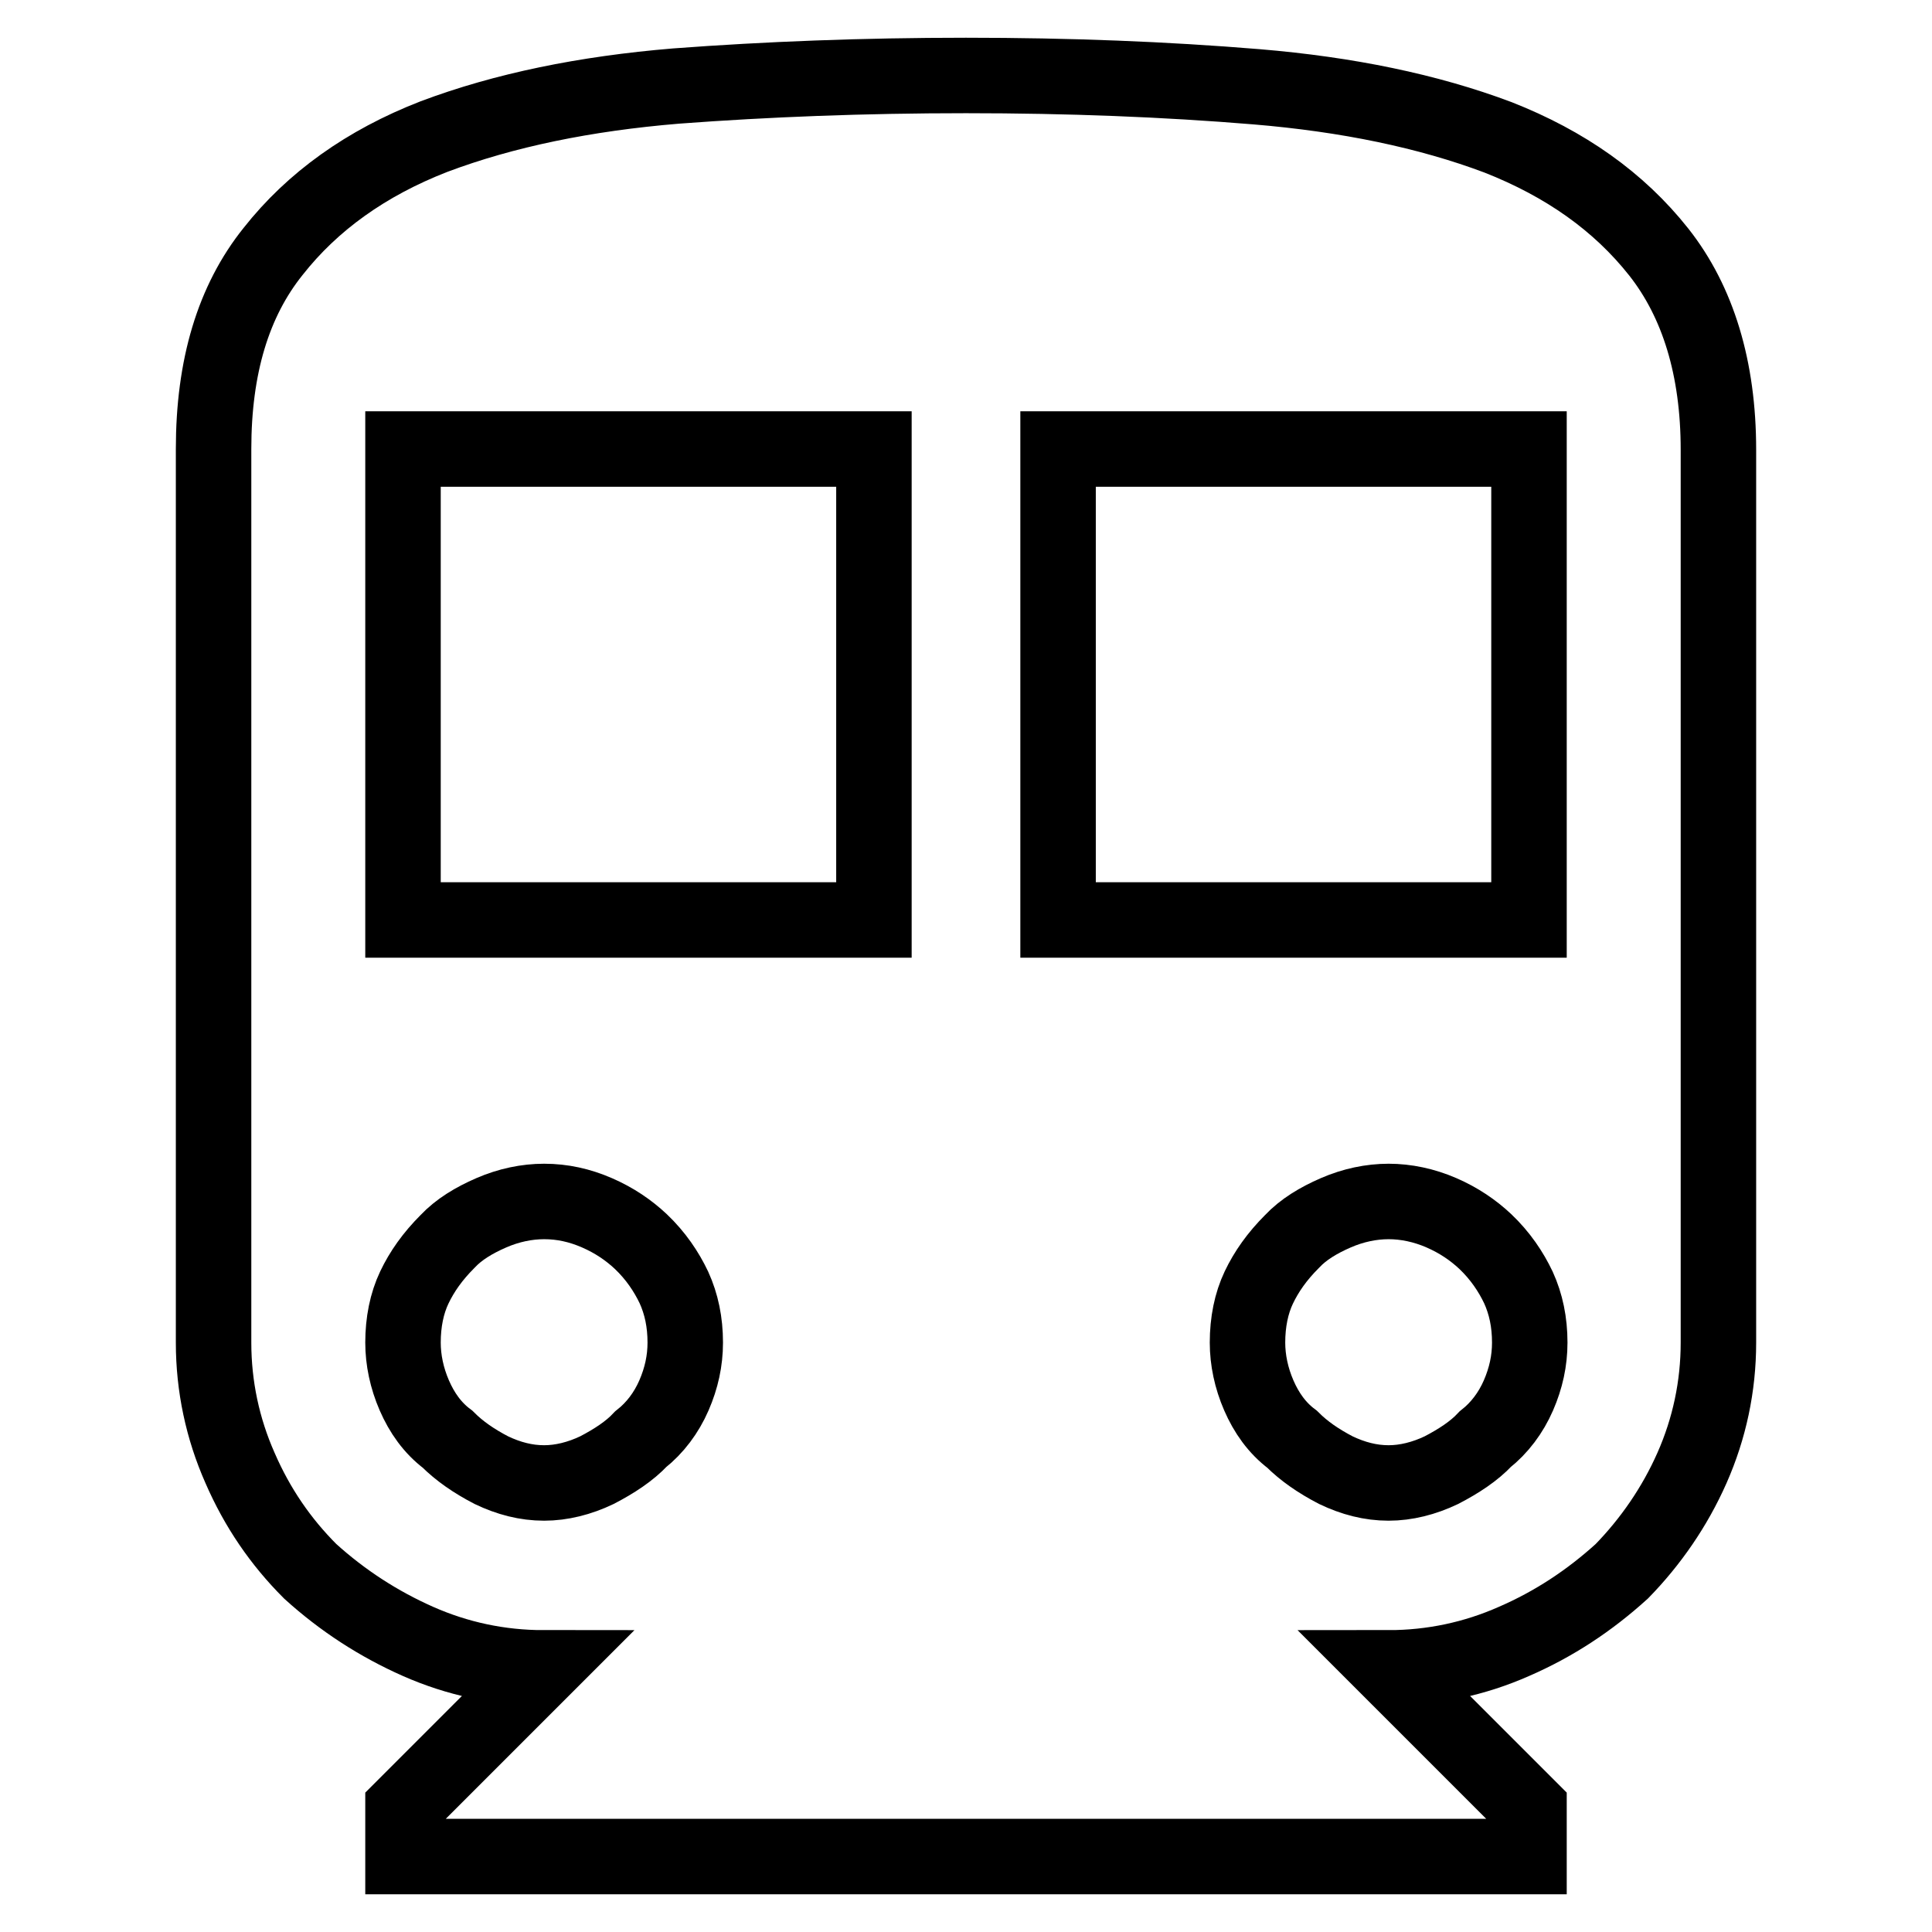
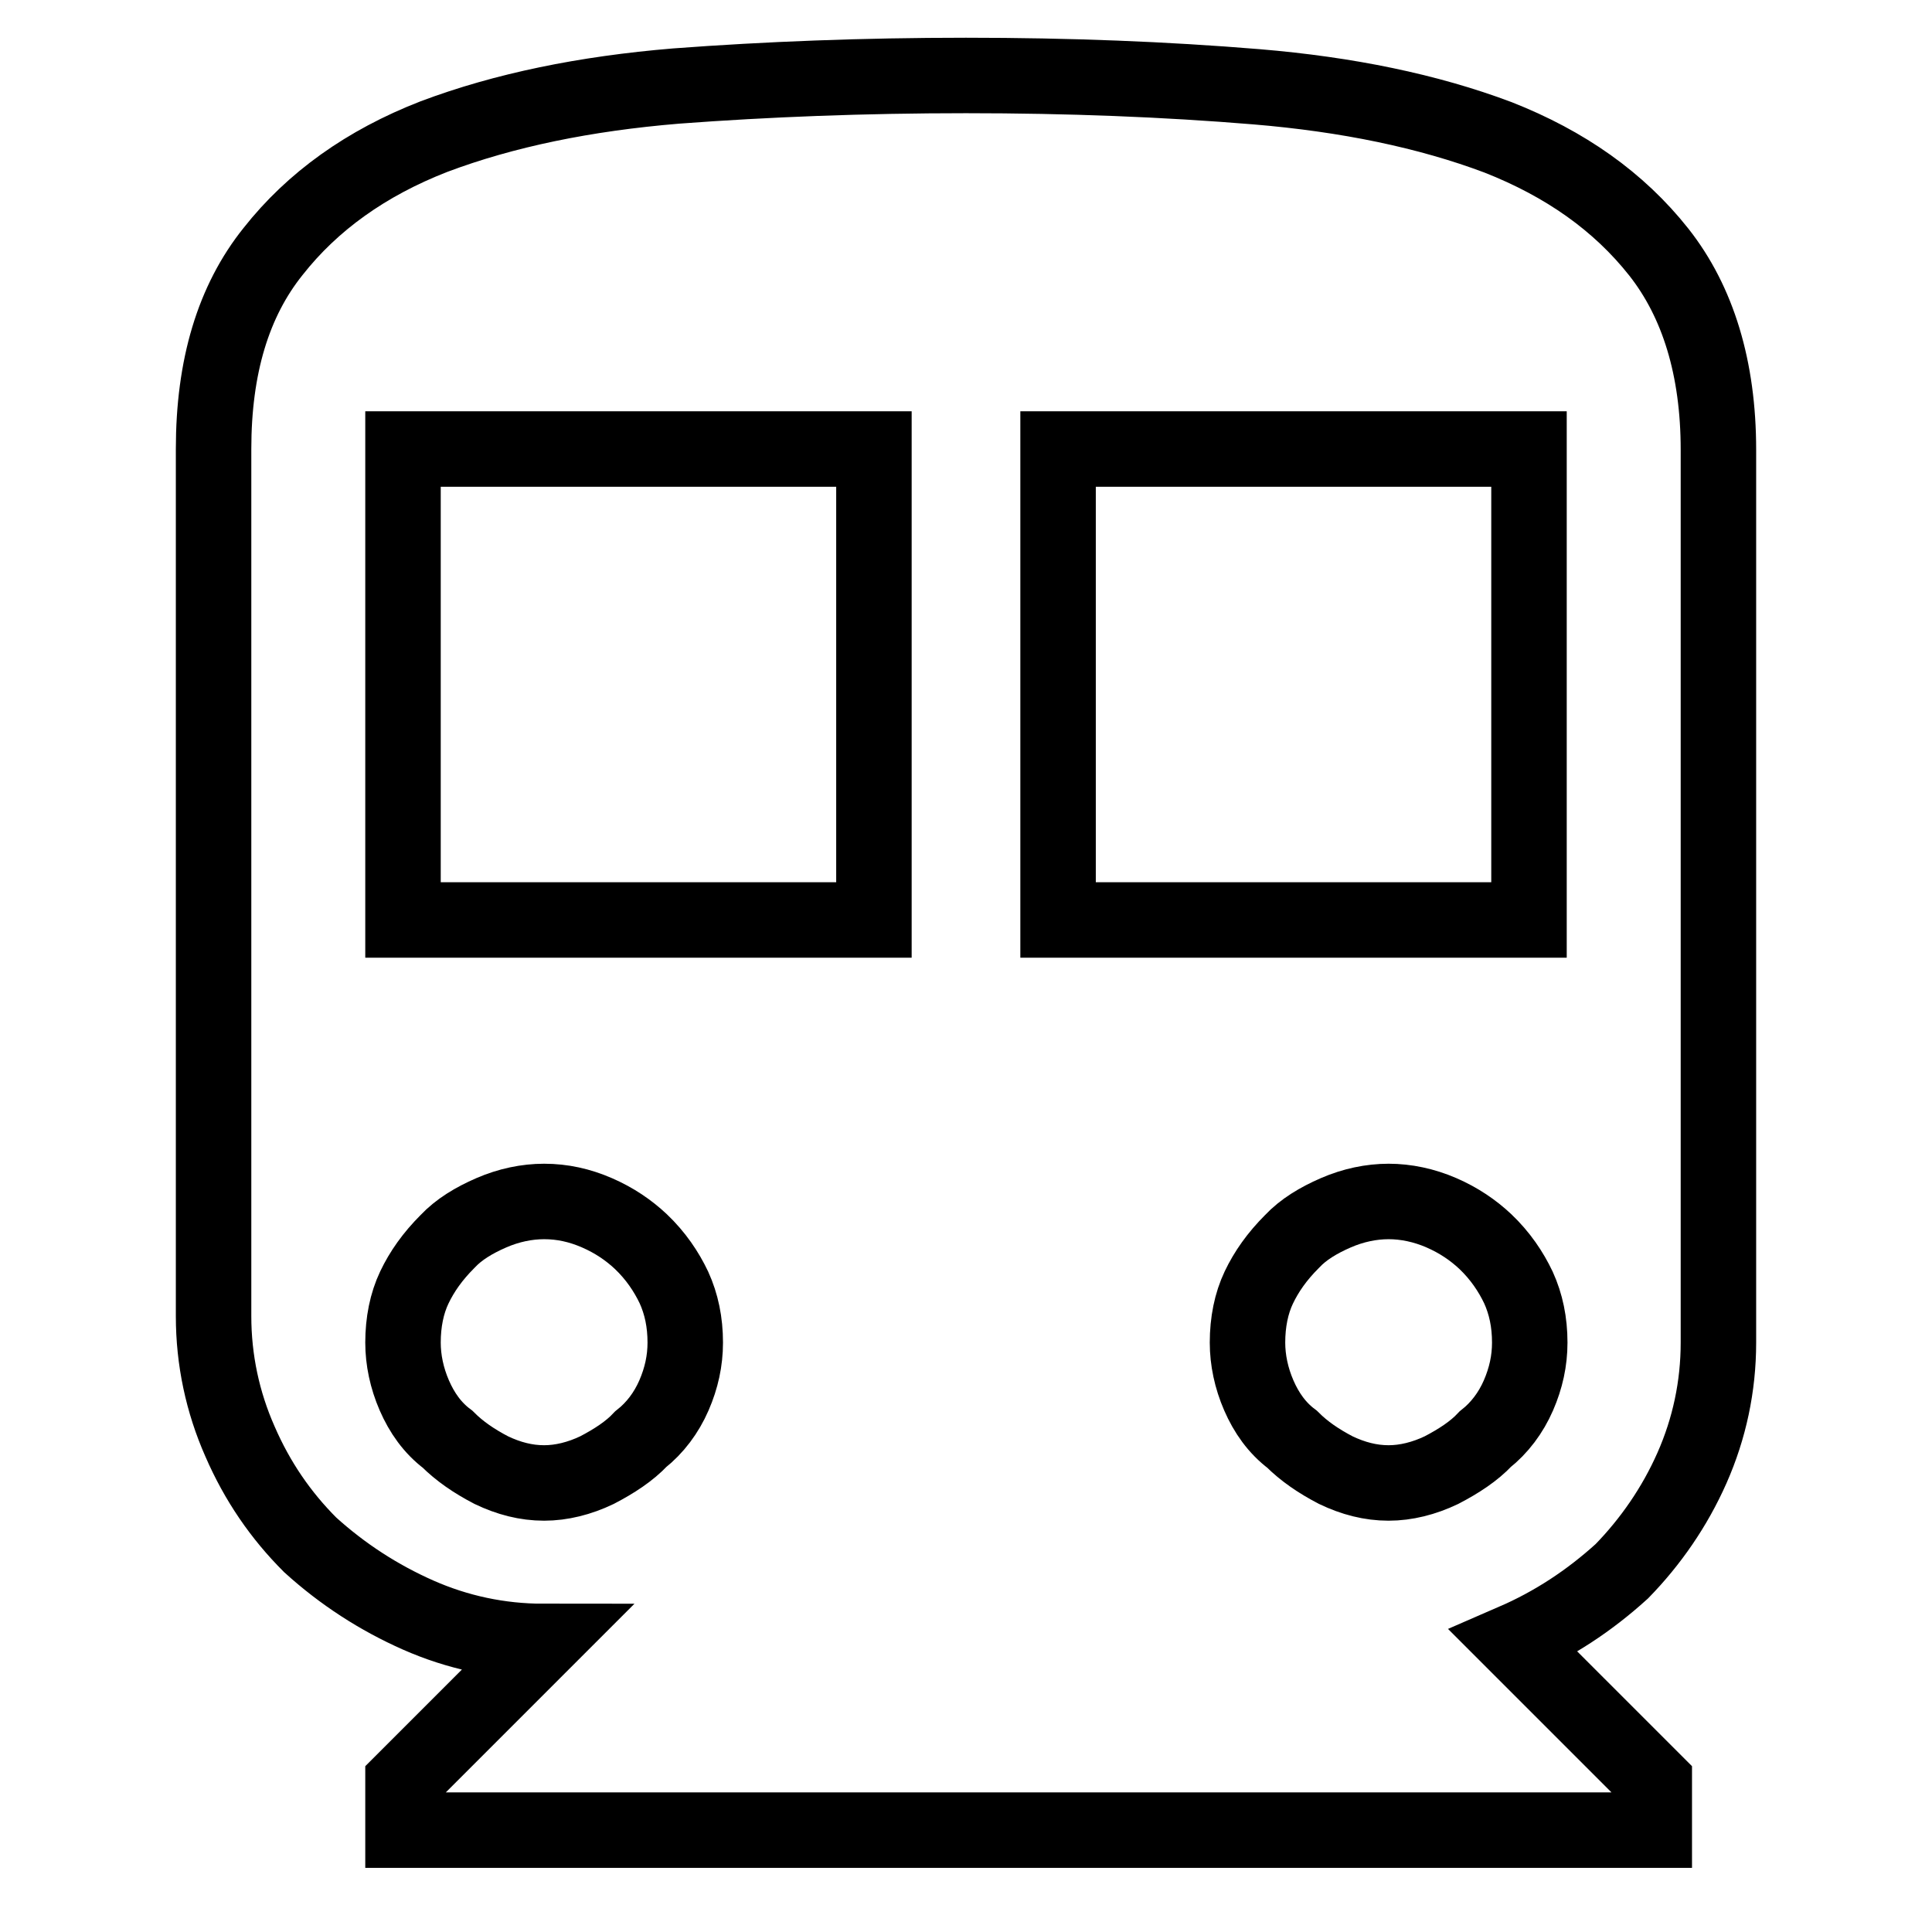
<svg xmlns="http://www.w3.org/2000/svg" version="1.1" x="0px" y="0px" viewBox="0 0 256 256" enable-background="new 0 0 256 256" xml:space="preserve">
  <g>
-     <path stroke-width="10" fill-opacity="0" stroke="#000000" d="M128,10c13.6,0,26.4,0.5,38.5,1.5c12,1,22.7,3.2,32,6.7c8.9,3.5,16,8.5,21.3,15.2 c5.2,6.6,7.9,15.4,7.9,26.2v118.3c0,5.8-1.2,11.4-3.5,16.6c-2.3,5.2-5.5,9.8-9.3,13.7c-4.3,3.9-9,7-14.3,9.3 c-5.2,2.3-10.8,3.5-16.6,3.5l18.6,18.6v6.4H53.4v-6.4l18.6-18.6c-5.8,0-11.4-1.2-16.6-3.5c-5.2-2.3-10-5.4-14.3-9.3 c-3.9-3.9-7-8.4-9.3-13.7c-2.3-5.2-3.5-10.8-3.5-16.6V59.5c0-10.9,2.6-19.6,7.9-26.2c5.2-6.6,12.3-11.7,21.3-15.2 c9.3-3.5,20-5.7,32.1-6.7C101.6,10.5,114.4,10,128,10z M115.8,59.5H53.4v62.4h62.4V59.5z M72.1,196.5c2.3,0,4.7-0.6,7-1.7 c2.3-1.2,4.3-2.5,5.8-4.1c1.9-1.5,3.4-3.5,4.4-5.8c1-2.3,1.5-4.6,1.5-7c0-2.7-0.5-5.1-1.5-7.3c-1-2.1-2.4-4.2-4.4-6.1 c-1.6-1.5-3.5-2.8-5.8-3.8c-2.3-1-4.6-1.5-7-1.5c-2.3,0-4.7,0.5-7,1.5c-2.3,1-4.3,2.2-5.8,3.8c-2,2-3.4,4-4.4,6.1 c-1,2.1-1.5,4.6-1.5,7.3c0,2.3,0.5,4.7,1.5,7c1,2.3,2.4,4.3,4.4,5.8c1.6,1.6,3.5,2.9,5.8,4.1C67.4,195.9,69.7,196.5,72.1,196.5z  M202.6,59.5h-62.4v62.4h62.4V59.5z M184,196.5c2.3,0,4.7-0.6,7-1.7c2.3-1.2,4.3-2.5,5.8-4.1c1.9-1.5,3.4-3.5,4.4-5.8 c1-2.3,1.5-4.6,1.5-7c0-2.7-0.5-5.1-1.5-7.3c-1-2.1-2.4-4.2-4.4-6.1c-1.6-1.5-3.5-2.8-5.8-3.8c-2.3-1-4.7-1.5-7-1.5 c-2.3,0-4.7,0.5-7,1.5c-2.3,1-4.3,2.2-5.8,3.8c-2,2-3.4,4-4.4,6.1c-1,2.1-1.5,4.6-1.5,7.3c0,2.3,0.5,4.7,1.5,7 c1,2.3,2.4,4.3,4.4,5.8c1.6,1.6,3.5,2.9,5.8,4.1C179.3,195.9,181.6,196.5,184,196.5z" />
+     <path stroke-width="10" fill-opacity="0" stroke="#000000" d="M128,10c13.6,0,26.4,0.5,38.5,1.5c12,1,22.7,3.2,32,6.7c8.9,3.5,16,8.5,21.3,15.2 c5.2,6.6,7.9,15.4,7.9,26.2v118.3c0,5.8-1.2,11.4-3.5,16.6c-2.3,5.2-5.5,9.8-9.3,13.7c-4.3,3.9-9,7-14.3,9.3 l18.6,18.6v6.4H53.4v-6.4l18.6-18.6c-5.8,0-11.4-1.2-16.6-3.5c-5.2-2.3-10-5.4-14.3-9.3 c-3.9-3.9-7-8.4-9.3-13.7c-2.3-5.2-3.5-10.8-3.5-16.6V59.5c0-10.9,2.6-19.6,7.9-26.2c5.2-6.6,12.3-11.7,21.3-15.2 c9.3-3.5,20-5.7,32.1-6.7C101.6,10.5,114.4,10,128,10z M115.8,59.5H53.4v62.4h62.4V59.5z M72.1,196.5c2.3,0,4.7-0.6,7-1.7 c2.3-1.2,4.3-2.5,5.8-4.1c1.9-1.5,3.4-3.5,4.4-5.8c1-2.3,1.5-4.6,1.5-7c0-2.7-0.5-5.1-1.5-7.3c-1-2.1-2.4-4.2-4.4-6.1 c-1.6-1.5-3.5-2.8-5.8-3.8c-2.3-1-4.6-1.5-7-1.5c-2.3,0-4.7,0.5-7,1.5c-2.3,1-4.3,2.2-5.8,3.8c-2,2-3.4,4-4.4,6.1 c-1,2.1-1.5,4.6-1.5,7.3c0,2.3,0.5,4.7,1.5,7c1,2.3,2.4,4.3,4.4,5.8c1.6,1.6,3.5,2.9,5.8,4.1C67.4,195.9,69.7,196.5,72.1,196.5z  M202.6,59.5h-62.4v62.4h62.4V59.5z M184,196.5c2.3,0,4.7-0.6,7-1.7c2.3-1.2,4.3-2.5,5.8-4.1c1.9-1.5,3.4-3.5,4.4-5.8 c1-2.3,1.5-4.6,1.5-7c0-2.7-0.5-5.1-1.5-7.3c-1-2.1-2.4-4.2-4.4-6.1c-1.6-1.5-3.5-2.8-5.8-3.8c-2.3-1-4.7-1.5-7-1.5 c-2.3,0-4.7,0.5-7,1.5c-2.3,1-4.3,2.2-5.8,3.8c-2,2-3.4,4-4.4,6.1c-1,2.1-1.5,4.6-1.5,7.3c0,2.3,0.5,4.7,1.5,7 c1,2.3,2.4,4.3,4.4,5.8c1.6,1.6,3.5,2.9,5.8,4.1C179.3,195.9,181.6,196.5,184,196.5z" />
  </g>
</svg>